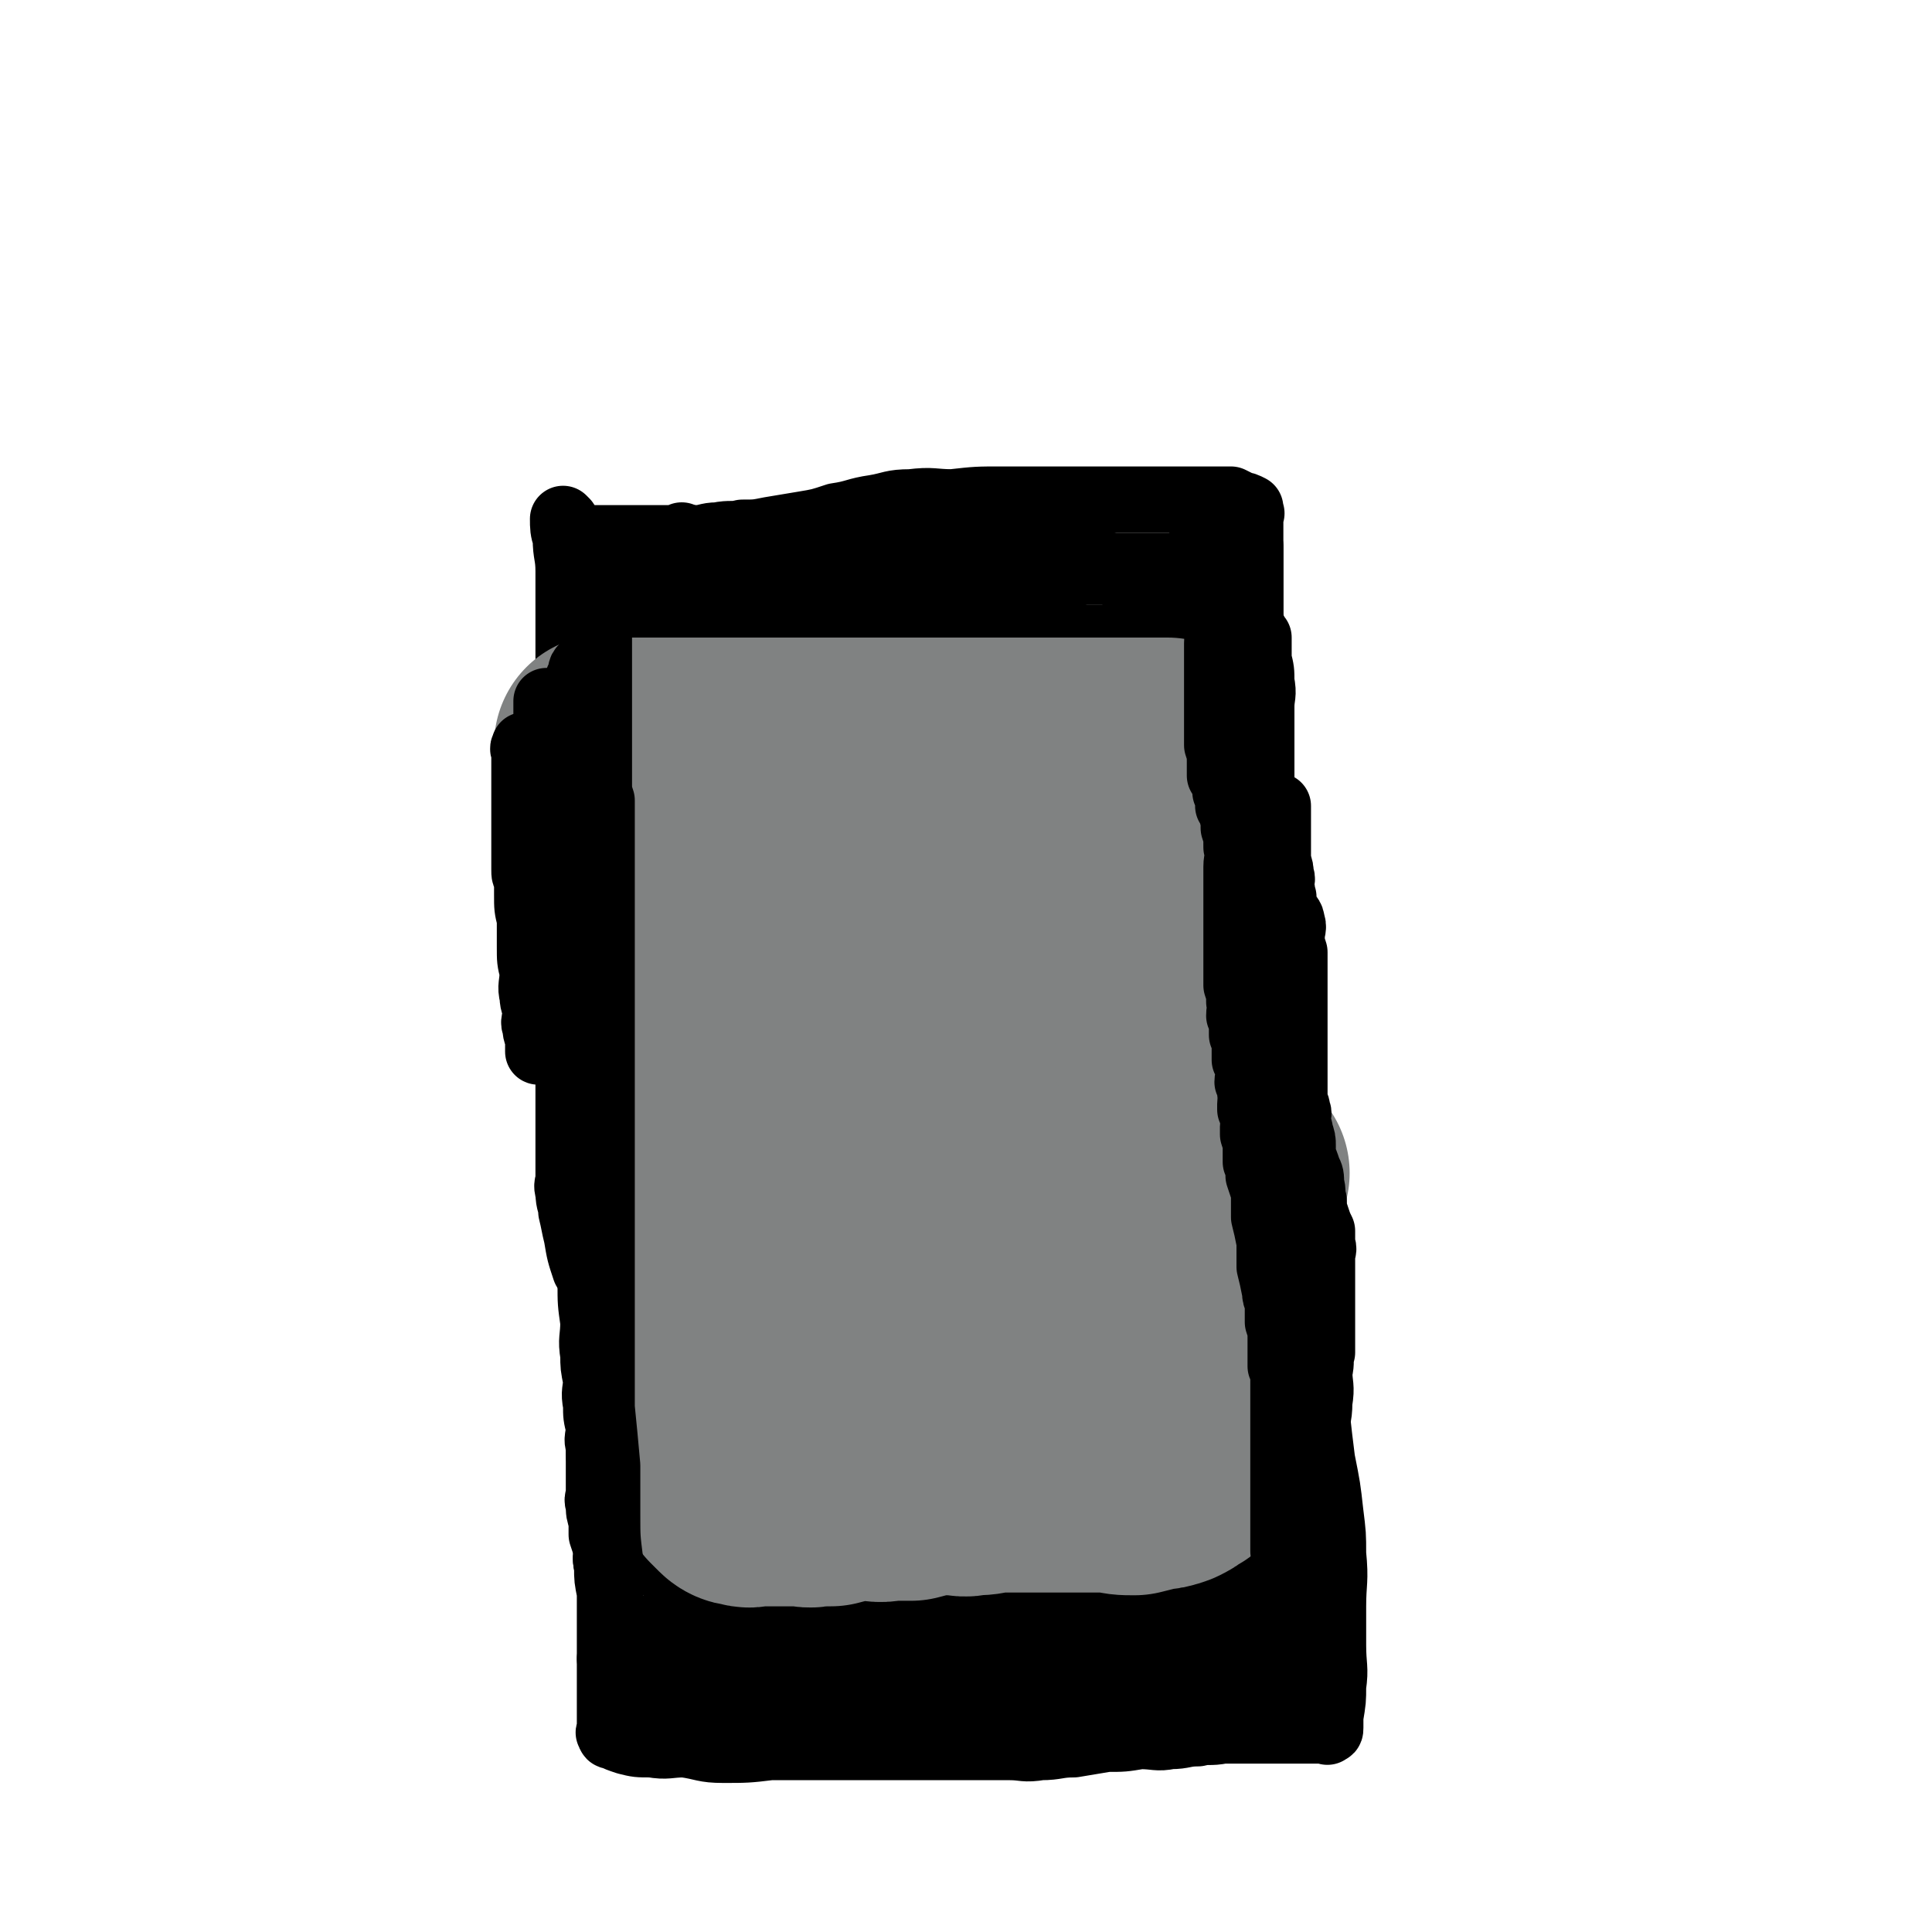
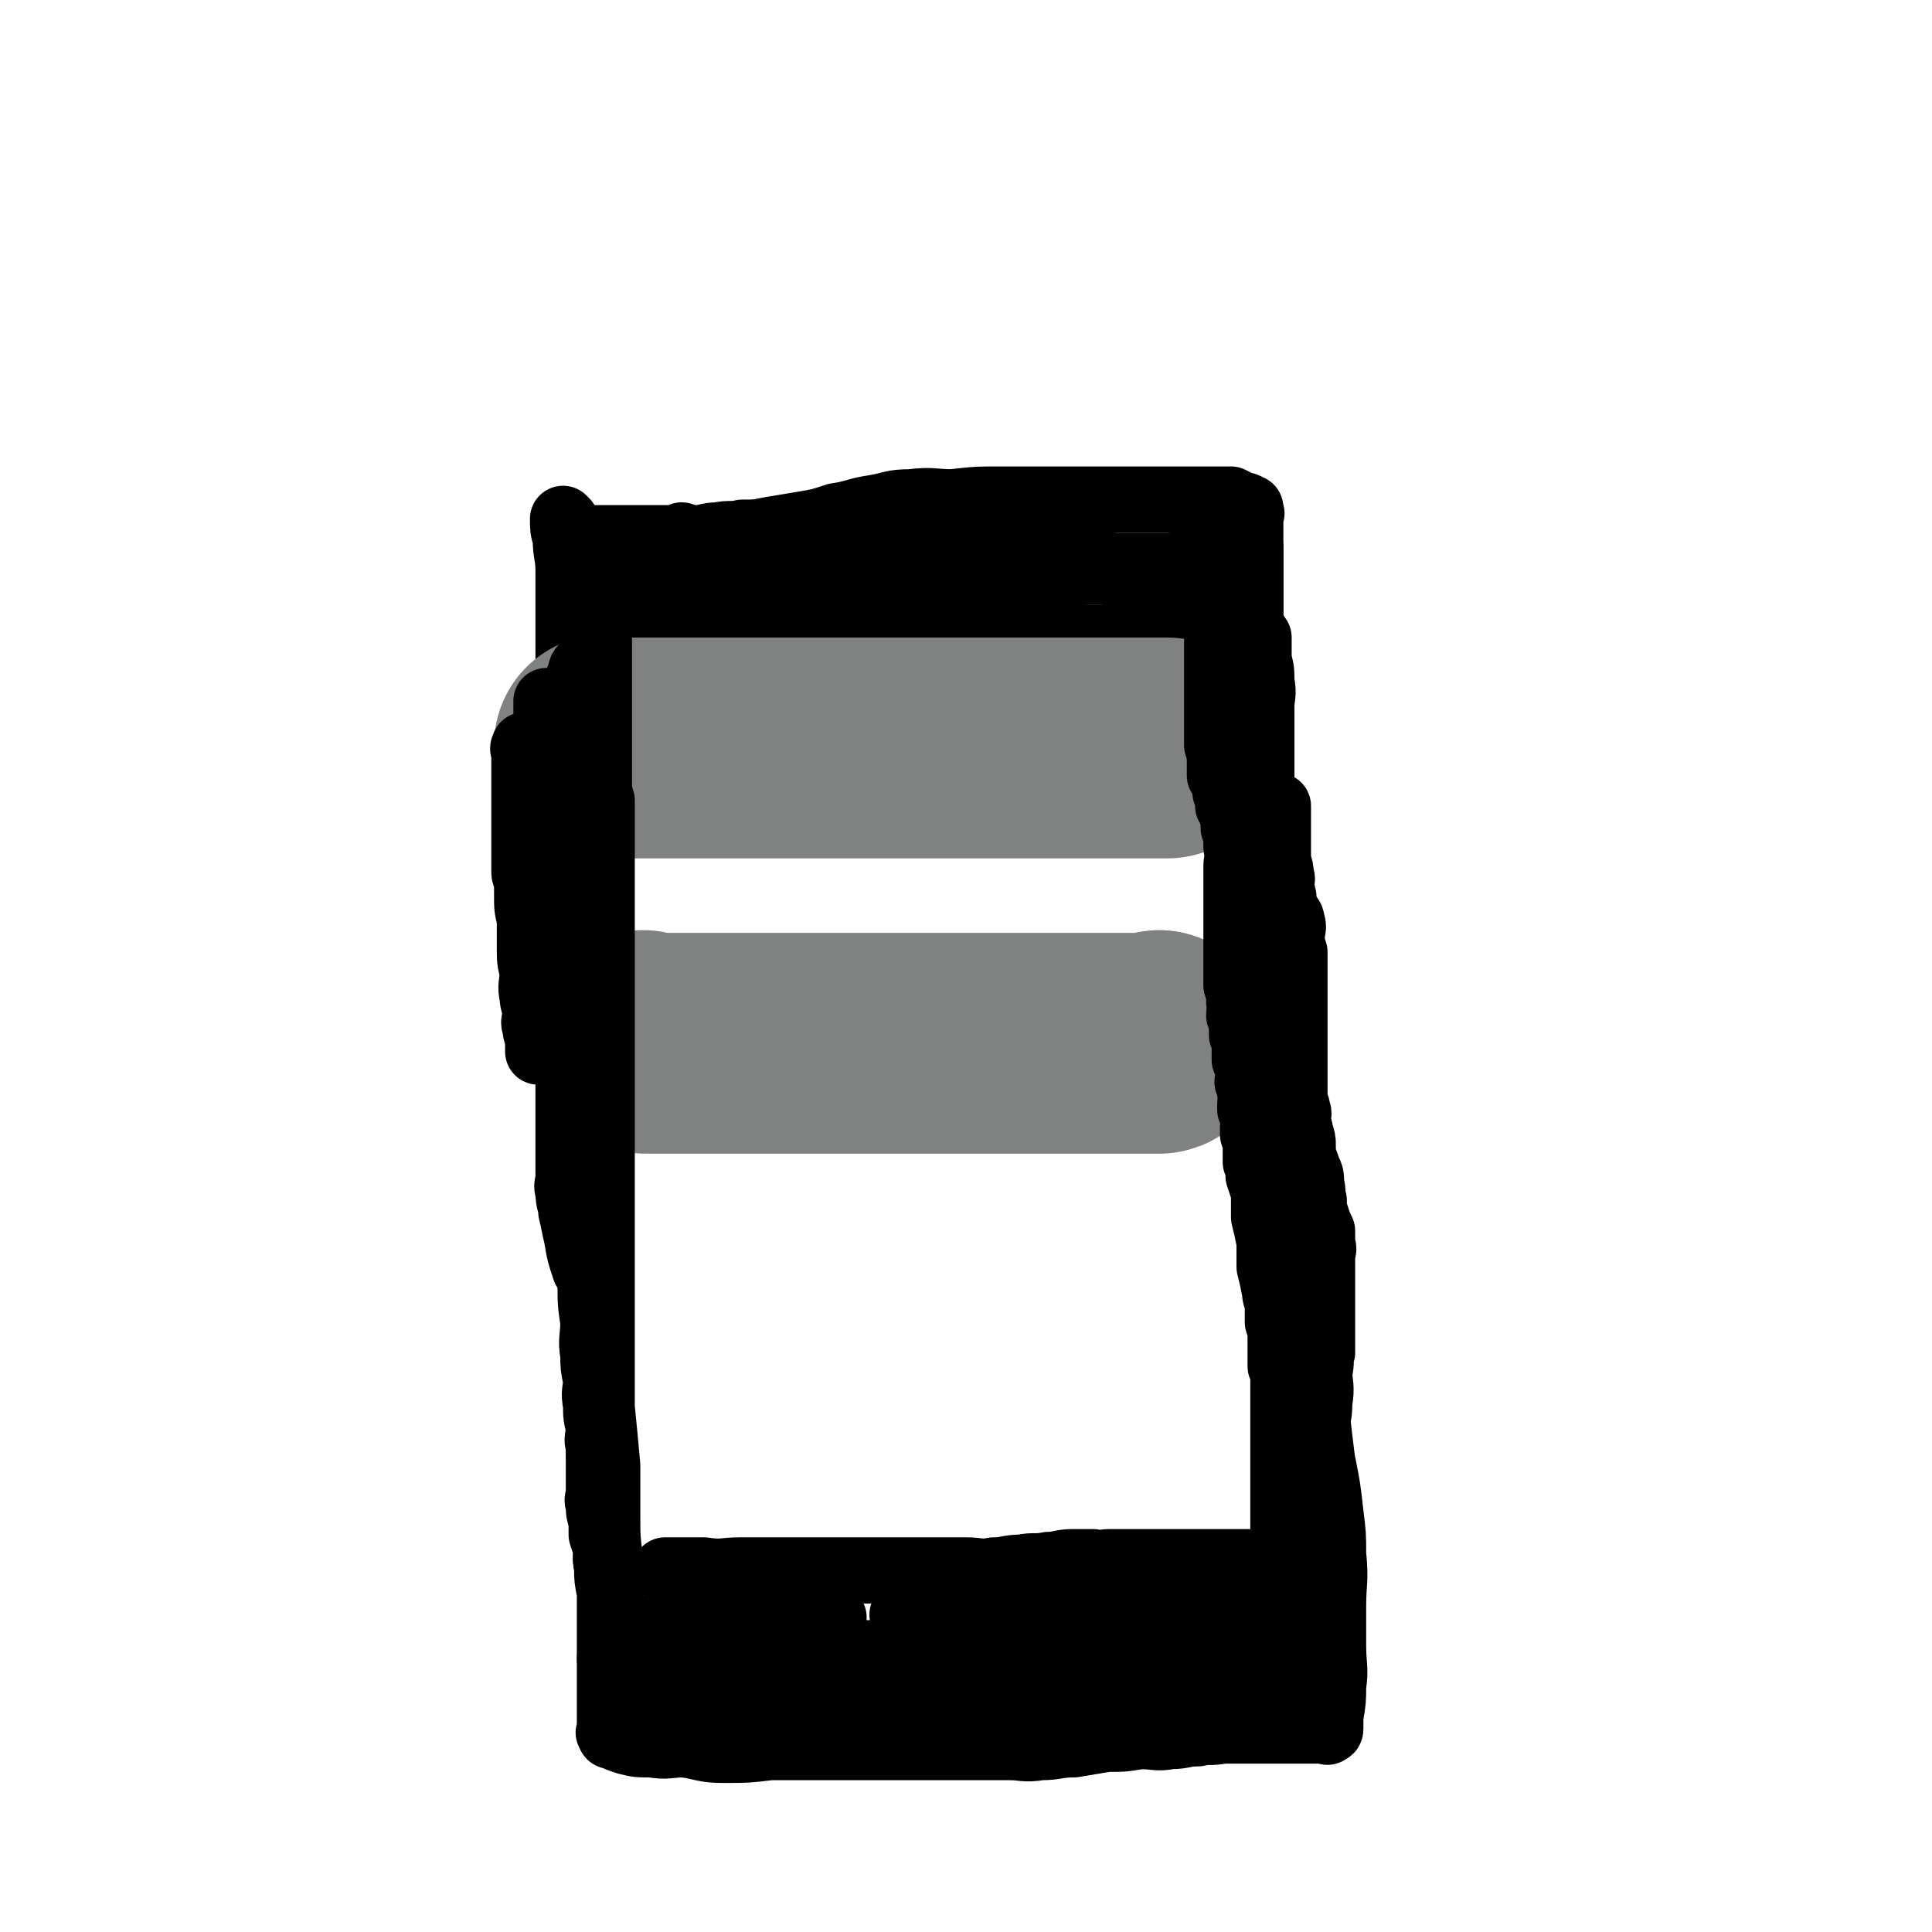
<svg xmlns="http://www.w3.org/2000/svg" viewBox="0 0 700 700" version="1.1">
  <g fill="none" stroke="#000000" stroke-width="24" stroke-linecap="round" stroke-linejoin="round">
    <path d="M205,189c0,0 -1,-1 -1,-1 0,3 0,4 1,7 0,6 1,6 1,12 0,6 0,6 0,11 0,8 0,8 0,15 0,8 0,8 0,16 0,8 -1,8 0,15 0,7 0,7 1,14 0,7 1,7 1,13 0,7 0,7 0,13 0,7 0,7 1,13 0,8 -1,8 0,15 0,8 0,8 1,15 0,6 1,6 1,12 0,5 -1,5 0,10 0,5 1,5 1,10 0,3 0,3 0,6 0,4 0,4 0,7 0,4 0,4 0,8 0,4 -1,4 0,7 0,4 0,4 1,8 0,6 0,6 0,11 0,5 -1,5 0,11 0,6 0,6 1,13 0,8 -1,8 0,15 0,7 0,7 1,14 0,6 -1,6 0,12 0,4 0,4 1,9 0,4 -1,4 0,9 0,4 0,4 1,8 0,4 -1,4 0,7 0,4 0,4 1,8 0,4 -1,4 0,8 0,5 0,5 1,10 0,5 0,5 1,9 0,4 -1,4 0,9 0,4 0,4 1,9 0,4 0,4 0,7 0,3 0,3 0,6 0,2 0,2 0,5 0,3 0,3 0,5 0,2 0,2 0,4 0,2 0,2 0,4 0,2 0,2 0,4 0,3 0,3 0,5 0,2 0,2 0,4 0,1 0,1 0,3 0,1 0,1 0,2 0,0 0,0 0,1 0,0 -1,1 0,1 0,1 0,1 1,1 2,1 2,1 5,2 4,1 4,1 9,1 6,1 6,0 12,0 7,1 7,2 14,2 8,0 9,0 17,-1 9,0 9,0 19,0 7,0 7,0 15,0 8,0 8,0 16,0 6,0 6,0 13,0 6,0 6,0 12,0 6,0 6,0 12,0 5,0 5,1 11,0 6,0 6,-1 12,-1 6,-1 6,-1 12,-2 6,0 6,0 12,-1 6,0 6,1 11,0 5,0 5,-1 10,-1 4,-1 4,0 9,-1 3,0 3,0 7,0 3,0 3,0 7,0 2,0 2,0 4,0 2,0 2,0 5,0 2,0 2,0 4,0 2,0 2,0 4,0 1,0 1,0 3,0 0,0 0,0 1,0 1,0 1,0 2,0 0,0 0,0 0,0 1,0 1,1 1,0 1,0 1,0 1,-1 0,-2 0,-2 0,-4 1,-6 1,-6 1,-11 1,-7 0,-7 0,-15 0,-7 0,-7 0,-14 0,-9 1,-9 0,-19 0,-7 0,-7 -1,-15 -1,-9 -1,-9 -3,-19 -1,-8 -1,-8 -2,-17 -2,-10 -2,-10 -3,-20 -2,-11 -2,-11 -3,-21 -2,-10 -2,-10 -3,-21 -1,-9 -1,-9 -2,-18 -1,-9 0,-9 -1,-17 0,-8 -1,-8 -1,-17 -1,-9 0,-9 -1,-17 0,-9 0,-9 -1,-17 0,-8 0,-8 -1,-15 0,-7 0,-7 -1,-13 0,-5 -1,-5 -1,-10 -1,-5 0,-5 -1,-10 0,-5 0,-5 -1,-9 -1,-5 -1,-5 -2,-9 0,-5 1,-5 0,-9 0,-5 0,-5 -1,-10 0,-6 0,-6 -1,-12 0,-6 0,-6 0,-12 0,-6 0,-6 0,-11 0,-5 0,-5 0,-10 0,-4 0,-4 0,-8 0,-4 0,-4 0,-8 0,-4 0,-4 0,-7 0,-2 0,-2 0,-4 0,-2 0,-2 0,-4 0,-2 0,-2 0,-4 0,-2 0,-2 0,-3 0,-2 0,-2 0,-3 0,-1 0,-1 0,-3 0,-1 0,-1 0,-3 0,0 0,0 0,-1 0,0 0,0 0,0 0,0 0,0 0,0 1,0 0,0 0,-1 0,0 0,-1 0,-1 0,0 0,1 0,1 0,0 0,-1 0,-1 -2,-1 -2,-1 -3,-1 -2,-1 -2,-1 -4,-2 -4,0 -4,0 -9,0 -5,0 -5,0 -10,0 -6,0 -6,0 -13,0 -8,0 -8,0 -16,0 -9,0 -9,0 -18,0 -9,0 -9,0 -17,0 -9,0 -9,0 -18,1 -7,0 -7,-1 -15,0 -7,0 -7,1 -13,2 -7,1 -7,2 -14,3 -6,2 -6,2 -12,3 -6,1 -6,1 -12,2 -5,1 -5,1 -10,1 -4,1 -4,0 -9,1 -4,0 -4,1 -8,1 -3,0 -3,0 -6,0 -2,1 -2,1 -5,2 -2,0 -2,-1 -4,0 -1,0 0,0 -1,1 -1,0 -1,0 -2,0 0,0 0,0 -1,0 -1,0 -1,0 -2,0 0,0 1,0 1,0 " />
    <path d="M207,195c0,0 -1,-1 -1,-1 1,0 2,1 3,1 2,0 2,0 4,0 2,0 2,0 4,0 3,0 3,0 5,0 2,0 2,0 4,0 2,0 2,0 4,0 2,0 2,0 4,0 2,0 2,0 3,0 2,0 2,0 3,0 2,0 2,0 3,0 1,0 1,0 2,0 1,0 1,0 2,0 0,0 0,0 1,0 0,0 0,0 0,0 0,0 -1,-1 -1,-1 0,0 0,1 1,1 0,0 0,0 0,0 0,0 -1,-1 -1,-1 0,0 1,1 2,1 0,0 0,0 0,0 " />
    <path d="M217,238c0,0 -1,-1 -1,-1 0,0 1,1 2,1 4,0 4,0 8,0 3,0 3,0 6,0 5,0 5,0 10,0 5,0 5,0 11,0 5,0 5,0 11,0 5,-1 5,-1 10,-1 5,-1 5,0 9,-1 4,0 4,-1 8,-1 4,-1 4,0 7,0 4,0 4,-1 7,-1 4,-1 4,-1 8,-2 3,0 3,1 7,1 4,0 4,0 7,0 3,0 3,0 6,0 3,0 3,0 5,0 2,0 2,0 4,0 3,0 3,0 5,0 3,0 3,0 5,0 3,0 3,0 6,0 3,0 3,0 6,0 3,0 3,0 7,0 3,-1 3,-1 6,-1 3,-1 3,-1 6,-1 3,0 3,0 6,0 2,0 2,0 4,0 2,0 2,0 4,0 2,0 2,0 3,0 2,0 2,0 3,0 2,-1 2,-1 3,-2 2,0 3,1 5,1 2,0 2,0 4,0 2,0 2,0 4,0 1,0 1,0 3,0 1,0 1,0 3,0 1,0 1,0 3,0 1,0 1,0 2,0 1,0 1,0 2,0 1,0 1,0 2,0 1,0 1,0 1,0 1,0 1,0 2,0 1,0 1,0 2,0 2,0 2,0 3,0 1,0 1,0 1,0 1,0 1,0 2,0 0,0 0,0 1,0 1,0 1,0 2,0 0,0 0,0 0,0 1,0 1,0 2,0 0,0 0,0 0,0 1,0 1,0 2,0 0,0 0,0 0,0 0,0 0,0 0,0 " />
    <path d="M242,570c0,0 -1,-1 -1,-1 6,0 7,0 14,0 7,1 7,0 13,0 6,0 6,0 13,0 7,0 7,0 15,0 7,0 7,0 14,0 8,0 8,0 15,0 7,0 7,0 14,0 6,0 6,0 11,0 5,0 5,1 10,0 5,0 5,-1 10,-1 5,-1 5,0 10,-1 4,0 4,-1 9,-1 3,0 3,0 7,0 3,1 3,0 6,0 2,0 2,0 4,0 2,0 2,0 4,0 3,0 3,0 5,0 2,0 2,0 4,0 2,0 2,0 5,0 2,0 2,0 4,0 2,0 2,0 4,0 3,0 3,0 5,0 2,0 2,0 4,0 2,0 2,0 3,0 1,0 1,0 2,0 1,0 1,0 1,0 1,0 1,0 2,0 1,0 1,0 1,0 1,0 1,0 2,0 0,0 0,0 0,0 1,0 1,0 1,0 1,0 0,0 0,0 1,0 1,0 1,0 0,0 0,0 0,0 1,0 1,0 1,0 0,0 0,0 0,0 1,0 1,0 1,0 1,0 1,0 2,0 0,1 0,1 1,1 1,1 1,1 1,2 2,1 1,2 3,3 1,3 2,3 3,5 1,2 1,2 1,4 0,3 0,3 0,5 1,2 2,2 2,5 1,2 0,2 0,4 1,1 1,1 1,2 1,1 1,1 1,2 1,0 0,0 0,1 0,1 0,1 0,1 0,1 0,1 0,2 0,0 0,0 0,0 0,2 0,2 0,3 0,0 0,0 0,0 0,1 0,1 0,1 0,0 0,0 0,0 0,1 0,1 0,1 0,2 0,2 0,3 -2,1 -2,2 -4,3 -3,1 -3,1 -6,1 -5,1 -5,0 -10,0 -7,1 -7,0 -14,0 -10,0 -10,0 -20,0 -11,0 -11,1 -22,0 -12,0 -12,-1 -25,-1 -13,-1 -13,0 -25,-1 -11,0 -11,-1 -22,-1 -8,0 -8,0 -16,0 -5,1 -5,0 -10,0 -1,0 0,0 0,0 0,0 0,0 0,0 0,0 0,0 1,0 6,0 6,0 12,0 10,0 10,1 20,0 12,0 12,0 24,-1 12,-1 12,-2 24,-3 11,-1 11,-1 22,-2 10,0 10,0 20,-1 7,0 7,0 13,-1 5,-1 5,-1 10,-1 4,-1 4,-1 8,-2 1,0 1,0 2,0 0,0 1,0 1,0 0,0 -1,0 -2,0 -7,0 -7,0 -15,0 -11,0 -11,0 -22,0 -13,0 -13,0 -25,0 -13,0 -13,1 -25,0 -11,0 -11,0 -21,-1 -8,0 -8,0 -16,-1 -6,0 -6,0 -11,0 -1,0 -1,0 -2,0 -1,0 -2,0 -1,0 0,0 1,0 2,0 6,0 6,0 13,0 10,0 10,0 20,0 13,0 13,0 26,0 12,0 12,0 23,0 10,1 10,1 19,1 8,0 8,0 15,0 4,1 4,1 9,2 2,0 2,0 5,0 2,1 2,0 4,0 1,0 1,0 1,0 0,0 0,0 0,0 0,0 0,0 0,0 -3,0 -3,0 -7,0 -6,0 -6,0 -11,0 -8,0 -8,0 -16,0 -7,0 -7,0 -15,0 -6,0 -6,0 -12,0 -5,0 -5,1 -10,0 -2,0 -2,-1 -5,-1 -1,0 -1,0 -1,0 0,0 0,0 -1,0 0,0 0,0 0,0 2,-1 2,-2 4,-3 3,-2 3,-2 7,-3 5,-1 5,0 11,-1 5,0 5,0 11,-1 5,0 5,0 10,-1 5,0 5,0 9,0 3,0 3,0 5,0 1,0 1,0 3,0 0,0 0,0 0,0 0,0 0,0 0,0 0,0 0,1 -1,0 -4,0 -4,0 -8,-1 -5,0 -5,0 -11,-1 -10,-1 -10,-2 -19,-3 -11,-1 -11,-2 -21,-2 -9,0 -9,0 -19,0 -7,1 -7,0 -15,0 -4,0 -4,0 -8,0 -2,0 -2,0 -4,0 0,0 0,0 1,0 3,0 3,0 6,-1 7,0 7,-1 14,-1 9,-1 9,0 19,-1 10,0 10,0 21,0 9,0 9,0 18,0 8,0 8,0 16,0 6,1 6,1 13,2 5,1 5,1 9,1 3,1 3,1 6,2 1,0 1,0 2,0 1,1 1,1 2,2 0,0 0,0 -1,-1 0,0 0,0 0,0 -1,0 -1,0 -2,0 -5,0 -5,0 -9,0 -7,0 -7,0 -13,0 -9,0 -9,0 -19,0 -8,0 -8,0 -16,0 -8,1 -7,2 -15,2 -5,1 -5,0 -10,0 -3,1 -3,1 -5,2 -1,0 -2,0 -3,0 0,0 0,0 0,0 2,0 2,0 4,0 6,0 6,0 12,0 8,1 8,1 15,2 9,0 9,0 18,1 7,1 7,1 15,2 5,1 5,2 11,3 3,1 3,0 7,1 1,1 2,1 3,2 0,0 0,1 -1,1 -1,0 -1,0 -3,-1 -6,0 -6,0 -11,0 -8,0 -8,0 -17,0 -12,0 -12,0 -24,0 -13,0 -13,0 -27,0 -13,0 -13,0 -26,0 -12,0 -12,0 -24,0 -10,0 -10,0 -20,0 -8,0 -8,0 -16,0 -5,0 -5,0 -10,0 -3,0 -3,0 -6,0 0,0 -1,0 -1,0 0,0 0,0 1,0 3,0 3,0 7,0 8,0 8,0 16,0 10,0 10,0 21,0 11,1 11,1 22,2 10,1 10,1 20,2 9,2 9,2 18,3 6,1 6,1 12,1 4,1 4,1 8,2 0,0 0,0 1,0 0,0 1,0 0,0 0,0 0,0 -1,0 -5,0 -5,0 -10,0 -9,-1 -9,-1 -18,-3 -11,-2 -11,-2 -22,-4 -11,-3 -11,-2 -22,-5 -9,-2 -9,-2 -18,-4 -6,-1 -6,-1 -12,-1 -6,-1 -6,-2 -13,-2 -3,0 -3,0 -7,0 -4,1 -4,0 -7,0 -2,0 -2,0 -3,0 0,0 0,0 0,0 2,0 2,0 5,0 6,1 6,1 12,2 8,1 8,1 17,2 8,1 8,0 17,2 7,1 7,1 14,3 5,1 5,0 9,1 3,1 3,1 5,2 0,0 0,0 1,0 0,0 0,0 0,0 -3,2 -3,3 -6,4 -4,2 -4,2 -9,3 -6,2 -6,2 -13,3 -6,1 -6,2 -13,3 -6,1 -6,1 -12,2 -4,0 -4,1 -8,1 -2,0 -2,0 -5,0 0,0 -1,0 -1,0 0,0 0,0 1,0 0,0 0,0 0,0 0,0 0,0 1,0 3,0 3,0 6,0 6,0 6,0 12,0 7,0 7,0 13,0 5,0 5,0 9,0 3,0 3,0 5,0 0,0 0,0 0,0 -3,0 -3,0 -6,0 -8,0 -8,0 -15,0 -9,0 -9,0 -17,0 -8,1 -8,1 -16,1 -6,0 -6,0 -13,0 -2,0 -2,0 -5,0 -1,0 -2,0 -1,0 0,0 2,0 3,0 5,0 5,1 9,0 6,0 6,1 13,0 5,-1 5,-1 11,-3 5,-1 5,-1 9,-3 3,-1 3,-1 5,-3 1,-1 1,-1 2,-3 0,0 0,0 1,-1 0,0 0,0 0,0 0,1 0,0 -1,0 -3,-1 -3,0 -6,0 -5,-1 -5,-2 -10,-2 -6,0 -6,0 -11,0 -5,1 -5,0 -11,0 -2,0 -2,0 -4,0 -1,0 -2,1 -1,0 2,0 2,-1 5,-2 6,-2 6,-1 11,-3 5,-2 5,-2 10,-4 5,-2 5,-3 10,-4 3,-1 3,0 7,-1 1,0 2,-1 2,-1 1,0 0,0 0,0 0,0 0,0 0,0 -2,0 -2,0 -3,0 -2,-1 -2,-1 -5,-2 -4,-1 -4,-2 -8,-3 -5,-1 -5,-1 -9,-2 -3,0 -3,0 -5,0 -2,0 -2,0 -4,0 0,0 -1,0 -1,0 0,0 0,0 1,0 0,0 0,0 0,0 -3,0 -3,0 -5,0 -2,0 -2,0 -4,0 -3,0 -3,0 -5,0 -2,0 -2,0 -3,0 0,0 -1,0 -1,0 1,0 2,0 4,0 4,0 4,0 8,0 5,0 5,0 11,0 6,0 6,0 11,0 5,0 5,0 10,0 3,0 3,0 6,0 1,0 1,0 3,0 0,0 0,0 1,0 1,0 1,0 1,0 1,0 1,0 2,0 1,0 1,0 1,0 1,0 1,0 2,0 0,0 0,0 0,0 -3,0 -3,0 -5,0 -4,1 -4,1 -8,2 -7,1 -7,1 -13,3 -5,2 -5,2 -11,4 -3,1 -3,1 -6,3 -2,1 -1,1 -3,2 -1,1 -1,1 -2,2 0,0 0,0 1,0 0,0 0,0 0,0 0,1 -1,0 -1,0 0,0 1,1 1,1 0,1 -1,1 0,2 1,2 2,2 4,3 2,3 2,3 5,5 4,2 4,2 8,3 4,1 4,0 9,0 4,1 4,1 8,0 4,0 4,0 8,-1 " />
    <path d="M225,215c0,0 -1,-1 -1,-1 4,0 5,1 11,1 6,0 6,0 13,0 7,0 7,0 13,0 8,0 8,0 16,0 7,0 7,0 14,0 7,0 7,0 13,0 4,0 4,0 8,0 2,0 2,0 5,0 1,0 1,0 2,0 0,0 0,0 1,0 0,0 0,0 0,0 -2,0 -2,0 -3,0 -6,0 -6,0 -11,0 -6,0 -6,-1 -13,0 -7,0 -7,1 -14,2 -7,0 -7,0 -13,1 -2,0 -2,0 -4,1 -1,0 -1,-1 -1,0 -1,0 -1,1 0,1 0,0 0,0 1,0 5,0 5,0 11,0 9,0 9,0 17,0 10,0 10,0 21,0 10,-1 10,-1 21,-1 10,-1 10,-1 20,-2 8,-2 8,-2 16,-4 6,-1 6,-1 12,-2 4,-2 4,-2 9,-3 3,-1 3,-1 7,-2 4,0 4,0 8,0 3,0 3,0 7,0 3,0 3,0 6,0 3,0 3,0 6,0 2,0 2,0 4,0 1,0 1,0 3,0 1,0 1,0 3,0 0,0 0,0 1,0 1,0 1,0 2,0 0,0 0,0 -1,0 0,0 0,0 0,0 -1,-1 -1,-1 -3,-1 -3,-1 -3,0 -6,0 -5,0 -5,0 -10,0 -5,0 -5,0 -10,0 -5,0 -5,0 -10,0 -5,0 -5,0 -10,0 -3,0 -3,0 -7,0 -3,0 -3,0 -6,0 -3,0 -3,0 -6,0 -3,0 -3,0 -6,0 -2,0 -2,0 -4,0 -2,0 -2,-1 -4,0 -1,0 -1,0 -3,1 -1,0 -1,-1 -2,0 0,0 0,0 -1,1 -1,0 -2,0 -2,0 1,0 2,0 3,0 3,0 3,0 7,0 7,0 7,0 15,0 7,0 7,0 15,0 7,0 7,0 14,0 5,0 5,0 11,0 4,0 4,0 8,0 3,0 3,0 5,0 2,0 2,0 3,0 1,0 1,0 2,0 1,0 1,0 1,0 1,0 1,0 2,0 0,0 0,0 1,0 1,0 1,0 3,0 0,0 0,0 0,0 0,0 1,0 1,0 0,0 -1,0 -1,0 -2,0 -2,0 -4,0 -6,-1 -6,-1 -11,-1 -8,-1 -8,-1 -16,-1 -9,-1 -9,0 -18,0 -9,0 -9,0 -17,0 -6,0 -6,0 -12,0 -4,0 -4,0 -8,0 -2,0 -2,0 -4,0 -2,0 -2,0 -4,0 -1,0 -1,0 -2,0 -1,0 -1,-1 -3,0 -1,0 -1,1 -2,1 -1,1 -1,0 -2,1 0,0 0,0 0,0 " />
    <path d="M320,204c0,0 -1,-1 -1,-1 3,0 4,1 8,1 5,0 5,0 9,0 4,0 4,0 8,0 5,0 5,0 10,0 5,0 5,0 10,0 3,0 3,0 7,0 1,0 1,0 2,0 1,0 1,0 2,0 0,0 0,0 -1,0 -2,0 -2,0 -4,0 -5,0 -5,0 -11,0 -6,0 -6,0 -13,0 -6,0 -6,0 -13,0 -5,0 -5,0 -10,0 -2,0 -2,0 -4,0 -1,0 -1,0 -3,0 0,0 0,0 -1,0 -1,0 -1,0 -1,0 -2,0 -2,0 -3,0 -1,0 -1,0 -1,0 -1,0 -1,0 -2,0 0,0 0,0 1,0 3,0 3,0 6,0 5,0 5,0 10,0 5,0 5,0 10,0 5,0 5,0 10,0 3,0 3,0 6,0 2,0 2,0 4,0 1,0 1,0 2,0 2,0 2,0 3,0 2,0 2,0 3,0 2,0 2,0 4,0 2,0 2,0 5,0 1,0 1,0 2,0 1,0 1,0 3,0 1,0 1,0 2,0 3,0 3,0 5,0 2,0 2,0 3,0 1,0 1,0 2,0 1,0 1,0 2,0 0,0 0,0 0,0 0,0 0,0 0,0 -1,0 -1,0 -2,0 -3,0 -3,0 -7,0 -7,0 -7,0 -14,0 -8,0 -8,0 -17,0 -8,0 -8,0 -17,0 -8,0 -8,0 -16,0 -5,0 -5,0 -11,0 -4,0 -4,0 -7,0 -3,0 -3,0 -5,0 -1,0 -1,0 -2,0 0,0 0,0 0,0 0,0 0,0 0,0 " />
    <path d="M222,602c0,0 -1,-1 -1,-1 3,0 4,1 8,2 4,0 4,0 8,-1 5,0 5,0 10,0 6,1 6,1 13,1 6,1 6,1 12,2 4,0 4,0 9,-1 4,0 4,0 8,0 4,1 4,1 8,1 4,0 4,0 7,0 4,1 4,2 8,2 4,1 4,0 7,0 4,1 4,0 7,0 2,0 2,0 5,0 1,0 1,0 3,0 0,0 0,0 1,0 0,0 1,0 1,0 -1,1 -1,2 -2,2 -3,0 -3,-1 -6,-1 -4,0 -4,0 -8,0 -5,0 -5,0 -10,0 -5,0 -5,0 -10,0 -3,0 -3,0 -6,0 -2,0 -2,0 -4,0 0,0 -1,0 -1,0 2,0 3,1 6,0 7,0 7,-1 13,-1 8,-1 8,0 15,-1 7,0 7,0 15,-1 6,-1 7,0 13,-2 7,-2 6,-3 13,-7 5,-3 5,-3 9,-6 " />
-     <path d="M310,580c0,0 -1,-1 -1,-1 " />
  </g>
  <g fill="none" stroke="#808282" stroke-width="80" stroke-linecap="round" stroke-linejoin="round">
    <path d="M220,271c0,0 -1,-1 -1,-1 2,0 3,1 6,1 2,0 2,0 4,0 2,0 2,0 4,0 3,0 3,0 5,0 2,0 2,0 4,0 2,0 2,0 5,0 2,0 2,0 5,0 3,0 3,0 6,0 1,0 1,0 3,0 3,0 3,0 5,0 1,0 1,0 3,0 2,0 2,0 3,0 1,0 1,0 3,0 1,0 1,0 2,0 1,0 1,0 1,0 1,0 1,0 2,0 0,0 0,0 1,0 2,0 2,0 3,0 1,0 1,0 3,0 1,0 1,0 3,0 1,0 1,0 1,0 1,0 1,0 1,0 2,0 2,0 3,0 3,0 3,0 5,0 2,0 2,0 4,0 3,0 3,0 6,0 2,0 2,0 4,0 2,0 2,0 5,0 2,0 2,0 4,0 2,0 2,0 5,0 1,0 1,0 3,0 1,0 1,0 3,0 1,0 1,0 3,0 1,0 1,0 2,0 2,0 2,0 3,0 2,0 2,0 3,0 1,0 1,0 3,0 1,0 1,0 3,0 1,0 1,0 3,0 1,0 1,0 3,0 0,0 0,0 1,0 1,0 1,0 2,0 1,0 1,0 3,0 1,0 1,0 3,0 1,0 1,0 2,0 2,0 2,0 3,0 2,0 2,0 3,0 2,0 2,0 3,0 1,0 1,0 3,0 1,0 1,0 1,0 1,0 1,0 2,0 1,0 1,0 2,0 1,0 1,0 3,0 1,0 1,0 3,0 1,0 1,0 2,0 0,0 0,0 1,0 1,0 1,0 2,0 0,0 0,0 1,0 1,0 1,0 1,0 1,0 1,0 2,0 1,0 1,0 1,0 0,0 0,0 0,0 1,0 1,0 2,0 0,0 0,0 0,0 1,0 1,0 2,0 1,0 1,0 2,0 0,0 0,0 1,0 1,0 1,0 2,0 0,0 0,0 0,0 1,0 1,0 2,0 0,0 0,0 1,0 0,0 0,0 0,0 1,0 1,0 2,0 0,0 0,0 0,0 1,0 1,0 2,0 0,0 0,0 1,0 0,0 0,0 0,0 1,0 1,0 1,0 0,0 0,0 0,0 1,0 1,0 1,0 0,0 0,0 0,0 1,0 1,0 2,0 0,0 0,0 1,0 " />
-     <path d="M234,322c0,0 -1,-1 -1,-1 1,0 2,1 3,1 2,0 2,0 3,0 2,0 2,0 3,0 2,0 2,0 3,0 2,0 2,0 3,0 2,0 2,0 3,0 1,0 1,0 3,0 1,0 1,0 3,0 1,0 1,0 3,0 1,0 1,0 3,0 1,0 1,0 2,0 0,0 0,0 0,0 0,0 0,0 1,0 0,0 0,0 1,0 1,0 1,0 2,0 0,0 0,0 1,0 1,0 1,0 1,0 2,0 2,0 3,0 2,0 2,0 3,0 2,0 2,0 3,0 2,0 2,0 3,0 2,0 2,0 5,0 1,0 1,0 3,0 2,0 2,0 5,0 1,0 1,0 2,0 2,0 2,0 3,0 2,0 2,0 3,0 1,0 1,0 2,0 1,0 1,0 1,0 1,0 1,0 2,0 1,0 1,0 3,0 1,0 1,0 3,0 2,0 2,0 4,0 3,-1 3,-1 6,-1 3,0 3,0 6,0 3,0 3,0 5,0 3,0 3,0 6,0 2,0 2,0 4,0 3,0 3,0 5,0 2,0 2,0 4,0 2,0 2,0 4,0 1,0 1,0 3,0 1,0 1,0 2,0 2,0 2,0 3,0 1,0 1,0 3,0 1,0 1,0 3,0 1,0 1,0 3,0 1,0 1,0 3,0 1,0 1,0 3,0 1,0 1,0 2,0 1,0 1,0 1,0 1,0 1,0 2,0 1,0 1,0 1,0 1,0 1,0 2,0 1,0 1,0 1,0 1,0 1,0 2,0 0,0 0,0 1,0 1,0 1,0 2,0 0,0 0,0 1,0 0,0 0,0 0,0 1,0 1,0 2,0 1,0 1,0 1,0 1,0 1,0 2,0 0,0 0,0 0,0 1,0 1,0 2,0 0,0 0,0 1,0 0,0 0,0 0,0 1,0 1,0 1,0 0,0 0,0 0,0 1,0 1,0 2,0 0,0 0,0 0,0 1,0 1,0 2,0 0,0 0,0 0,0 1,0 1,0 2,0 1,0 1,0 1,0 0,0 0,0 0,0 1,0 1,0 2,0 0,0 0,0 0,0 1,0 1,0 2,0 1,0 1,0 2,0 " />
    <path d="M234,378c0,0 -1,-1 -1,-1 1,0 1,1 3,1 3,0 3,0 6,0 5,0 5,0 10,0 5,0 5,0 10,0 5,0 5,0 10,0 11,0 11,0 22,0 16,0 16,0 32,0 2,0 2,0 5,0 6,0 6,0 12,0 2,0 2,0 4,0 2,0 2,0 5,0 4,0 4,0 9,0 4,0 4,0 8,0 3,0 3,0 5,0 1,0 1,0 2,0 1,0 1,0 2,0 0,0 0,0 1,0 1,0 1,0 2,0 0,0 0,0 1,0 1,0 1,0 2,0 0,0 0,0 1,0 1,0 1,0 1,0 1,0 1,0 2,0 0,0 0,0 1,0 1,0 1,0 2,0 2,0 2,0 3,0 0,0 0,0 1,0 1,0 1,0 1,0 1,0 1,0 2,0 1,0 1,0 1,0 2,0 2,0 3,0 2,0 2,0 3,0 2,0 2,0 3,0 2,0 2,0 3,0 2,0 2,0 3,0 2,0 2,0 3,0 1,0 1,0 2,0 1,0 1,0 1,0 0,0 0,0 0,0 0,0 0,0 0,0 1,0 0,-1 0,-1 " />
-     <path d="M241,442c0,0 -1,-1 -1,-1 1,0 1,1 3,1 4,-1 4,-1 8,-1 4,-1 4,0 9,0 5,-1 5,-1 11,-2 6,-1 6,-1 12,-2 7,0 7,0 13,-1 5,0 5,0 10,0 5,0 5,0 10,0 4,0 4,0 8,0 3,0 3,0 7,0 2,0 2,0 5,0 3,0 3,0 6,0 3,0 3,0 6,0 2,0 2,0 5,0 3,0 3,0 6,0 2,0 2,0 3,0 2,0 2,0 3,0 2,0 2,0 3,0 1,0 1,0 3,0 2,0 2,0 5,0 2,0 2,0 5,0 3,0 3,0 5,0 2,0 2,0 5,0 2,0 2,0 4,0 1,0 1,0 3,0 2,0 2,0 3,0 2,0 2,0 3,0 1,0 1,0 3,0 1,0 1,0 3,0 1,0 1,0 2,0 0,0 0,0 1,0 1,0 1,0 2,0 0,0 0,0 1,0 1,0 1,0 1,0 1,0 1,0 2,0 2,0 2,0 3,0 1,0 1,0 2,0 0,0 0,0 1,0 1,0 1,0 2,0 0,0 0,0 0,0 1,0 1,0 2,0 0,0 0,0 1,0 0,0 0,0 0,0 1,0 1,0 2,0 1,0 1,0 1,0 2,-2 2,-2 5,-3 3,-3 3,-3 7,-5 2,-2 2,-2 4,-3 " />
-     <path d="M260,515c0,0 -1,-1 -1,-1 0,0 1,0 2,1 5,0 5,0 10,0 4,0 4,0 9,0 6,-1 6,-1 13,-1 7,-1 7,-1 14,-2 6,-1 6,-1 13,-3 6,-2 6,-2 11,-3 5,-1 5,-1 10,-2 3,-1 3,-1 7,-2 4,0 4,0 7,1 3,0 3,0 5,0 3,0 3,0 5,0 2,0 2,0 4,0 3,0 3,0 5,0 2,0 2,0 4,0 2,0 2,0 5,0 2,0 2,0 4,0 2,0 2,0 5,0 2,0 2,0 4,0 1,0 1,0 3,0 1,0 1,0 3,0 1,0 1,0 3,0 1,0 1,0 3,0 1,0 1,0 3,0 1,0 1,0 3,0 1,0 1,0 2,0 2,0 2,0 3,0 0,0 0,0 0,0 0,0 0,0 1,0 0,0 0,0 0,0 1,0 1,0 2,0 0,0 0,0 0,0 1,0 1,0 1,0 1,0 1,0 2,0 0,0 0,0 0,0 1,0 1,0 2,0 0,0 0,0 0,0 0,0 0,0 0,0 0,0 0,0 0,0 1,0 0,-1 0,-1 0,0 0,0 0,1 1,0 2,0 2,0 0,0 -1,0 -1,0 1,0 1,0 2,0 0,0 -1,-1 -1,0 1,0 1,0 2,1 0,1 -1,1 -1,2 0,2 0,2 0,4 0,2 0,2 0,4 0,3 0,3 0,6 0,2 0,2 0,4 0,1 0,1 0,2 0,2 0,2 0,3 0,1 1,1 0,1 0,1 0,1 -1,2 -1,0 -1,0 -2,1 -1,1 -1,1 -3,2 -3,1 -3,1 -5,1 -4,1 -4,1 -8,2 -4,0 -4,0 -8,-1 -4,0 -4,0 -8,0 -3,0 -3,0 -7,0 -3,0 -3,0 -7,0 -3,0 -3,0 -6,0 -2,0 -2,0 -5,0 -3,0 -3,0 -6,0 -2,0 -2,0 -5,0 -3,1 -3,1 -7,1 -3,1 -3,0 -7,0 -4,0 -4,0 -8,0 -3,1 -3,1 -7,2 -4,0 -4,0 -8,0 -4,1 -4,0 -8,0 -3,0 -3,0 -6,0 -3,1 -3,1 -7,2 -3,0 -3,0 -6,0 -2,1 -2,0 -5,0 -2,0 -2,0 -4,0 -1,0 -1,0 -3,0 -1,0 -1,0 -2,0 -2,0 -2,0 -3,0 -1,0 -1,0 -2,0 -1,0 -1,0 -1,0 -1,0 -1,0 -2,0 -1,0 -1,1 -3,0 -1,0 -2,0 -3,-1 -1,-1 -1,-1 -3,-3 -1,-3 -1,-3 -2,-6 -2,-3 -1,-3 -2,-7 -1,-4 -1,-4 -1,-8 -1,-4 -1,-4 -2,-9 0,-4 0,-4 0,-8 -1,-5 -1,-5 -2,-9 0,-4 0,-4 0,-7 -1,-4 -1,-4 -2,-8 0,-3 0,-3 -1,-7 -1,-3 -1,-3 -2,-6 0,-3 0,-3 0,-6 0,-2 -1,-2 -1,-5 -1,-2 0,-2 0,-4 -1,-2 -1,-2 -2,-4 -1,-2 -1,-2 -2,-4 0,-2 0,-2 0,-4 -1,-3 -1,-3 -1,-5 -1,-2 0,-2 -1,-4 0,-2 -1,-2 -1,-5 -1,-2 0,-2 0,-4 0,-2 0,-2 0,-5 0,-2 0,-2 0,-5 0,-3 0,-3 0,-7 0,-3 0,-3 0,-7 0,-4 0,-4 0,-7 0,-4 0,-4 0,-7 0,-4 0,-4 0,-8 0,-4 0,-4 0,-7 0,-4 0,-4 0,-8 0,-3 0,-3 0,-7 0,-3 0,-3 0,-7 0,-3 0,-3 0,-6 0,-2 0,-2 0,-5 0,-2 0,-2 0,-4 0,-2 0,-2 0,-5 0,-2 0,-2 0,-5 0,-3 0,-3 0,-6 0,-2 0,-2 0,-4 0,-2 0,-2 0,-4 0,-1 0,-1 0,-3 0,-1 0,-1 0,-3 0,-1 0,-1 0,-3 0,-1 0,-1 0,-2 0,-2 0,-2 0,-3 0,-1 0,-1 0,-1 0,-1 -1,-1 0,-2 0,-1 0,-1 1,-1 0,-1 0,0 1,0 1,-1 1,-1 2,-1 3,-1 3,-1 5,-2 4,-1 4,-2 8,-3 5,-2 5,-2 11,-3 5,-1 6,-1 11,-1 6,-1 6,-1 11,-2 6,0 6,1 11,1 5,0 5,0 10,0 6,-1 6,-2 11,-2 4,-1 5,0 9,0 3,0 3,0 7,0 3,0 3,0 6,0 2,0 2,0 5,0 3,0 3,0 6,0 3,0 3,0 6,0 2,0 2,0 4,0 2,0 2,0 5,0 2,0 2,0 4,0 2,0 2,0 3,0 1,0 1,0 1,0 1,0 1,0 2,0 1,0 1,0 1,0 0,0 0,0 0,0 1,0 1,0 2,0 0,0 0,0 0,0 1,0 1,0 2,0 0,0 0,0 0,0 1,0 1,-1 2,0 1,0 1,0 1,1 2,0 2,0 3,1 2,1 2,1 3,2 2,2 2,2 3,3 2,3 2,3 3,5 2,3 2,3 3,5 2,3 2,3 3,6 2,4 2,4 3,7 2,5 1,5 3,9 1,5 2,5 3,9 1,4 1,4 2,9 1,4 1,4 1,8 1,3 0,3 0,5 0,3 0,3 0,6 0,4 0,4 0,7 1,4 1,4 1,8 1,4 1,4 2,9 0,5 -1,5 -1,10 1,4 1,3 2,7 0,3 -1,3 -1,6 0,3 0,3 0,6 0,3 0,3 0,6 0,3 0,3 0,5 0,2 0,2 0,4 0,2 0,2 0,4 0,3 0,3 0,5 0,2 0,2 0,4 0,2 0,2 0,4 0,3 0,3 0,6 0,3 0,3 0,6 0,3 0,3 0,6 0,3 0,3 0,6 0,3 0,3 0,6 0,3 0,3 0,6 0,3 0,3 0,5 0,3 0,3 0,6 0,3 0,3 0,6 0,2 0,2 0,5 0,2 1,2 0,5 0,2 -1,2 -1,4 0,2 0,2 0,5 1,2 0,2 0,5 0,1 0,1 0,3 0,1 0,1 0,2 0,0 0,0 0,1 " />
  </g>
  <g fill="none" stroke="#000000" stroke-width="24" stroke-linecap="round" stroke-linejoin="round">
    <path d="M447,265c0,0 -1,-1 -1,-1 0,2 1,3 2,6 0,2 -1,2 -1,5 0,2 0,2 0,5 0,3 0,3 0,6 0,3 0,3 0,6 0,4 0,4 0,8 1,3 1,3 1,7 1,4 0,4 0,7 0,4 0,4 0,7 0,4 0,4 0,7 0,4 0,4 0,7 0,3 0,3 0,5 0,2 0,2 0,4 0,1 0,1 0,3 0,1 0,1 0,3 0,1 0,1 0,3 0,2 0,2 0,4 1,3 1,3 1,6 1,2 0,2 0,5 1,2 1,2 1,4 0,2 0,2 0,3 1,1 1,1 1,3 0,1 0,1 0,3 0,1 0,1 0,3 1,2 1,1 1,3 1,3 0,3 0,5 1,2 1,2 1,4 1,2 0,2 0,4 0,1 0,1 0,2 1,2 2,2 2,3 0,2 -1,2 -1,3 0,2 0,2 0,3 1,3 1,3 1,5 0,2 0,2 0,5 1,2 1,2 1,5 1,3 1,3 2,6 0,4 0,4 0,9 1,4 1,4 2,9 0,4 0,5 0,9 1,4 1,4 2,9 0,3 1,2 1,5 0,3 0,3 0,6 1,3 1,3 1,6 0,3 0,3 0,6 0,2 0,2 0,4 1,1 1,1 1,2 1,1 0,1 0,3 0,1 0,1 0,3 0,2 0,2 0,5 0,2 0,2 0,4 0,2 0,2 0,4 0,2 0,2 0,4 0,3 0,3 0,5 0,2 0,2 0,4 0,2 0,2 0,4 0,3 0,3 0,5 0,1 0,1 0,3 0,1 0,1 0,3 0,1 0,1 0,2 0,1 0,1 0,1 0,1 0,1 0,2 0,0 0,0 0,0 0,1 0,1 0,2 0,1 0,1 0,2 0,2 0,2 0,3 0,1 0,1 0,2 0,1 0,1 0,2 0,0 0,-1 0,-1 0,1 0,1 0,2 0,0 0,1 0,1 0,0 0,0 0,-1 1,-2 1,-2 2,-5 2,-4 2,-4 3,-8 2,-7 1,-7 3,-13 1,-8 1,-8 3,-15 1,-6 2,-6 2,-12 1,-6 0,-6 0,-11 1,-4 0,-4 1,-7 0,-4 0,-4 0,-8 0,-4 0,-4 0,-8 0,-3 0,-3 0,-7 0,-3 0,-3 0,-6 0,-3 0,-3 0,-6 0,-2 1,-2 0,-4 0,-3 0,-3 0,-5 -1,-2 -1,-2 -2,-5 -1,-3 -1,-3 -1,-6 -1,-3 0,-3 -1,-6 0,-3 0,-3 -1,-5 -1,-3 -1,-3 -2,-5 0,-2 0,-2 0,-4 0,-2 0,-2 -1,-5 0,-2 -1,-2 -1,-4 0,-2 1,-2 0,-4 0,-2 -1,-2 -1,-4 0,-3 0,-3 0,-5 0,-2 0,-2 0,-4 0,-2 0,-2 0,-5 0,-2 0,-2 0,-4 0,-2 0,-2 0,-4 0,-3 0,-3 0,-5 0,-2 0,-2 0,-3 0,-3 0,-3 0,-5 0,-2 0,-2 0,-5 0,-3 0,-3 0,-6 0,-3 0,-3 0,-7 -1,-3 -1,-3 -1,-6 0,-2 1,-3 0,-5 0,-2 -1,-2 -2,-4 -1,-3 -1,-3 -1,-5 -1,-2 0,-2 -1,-4 0,-2 1,-2 0,-4 0,-2 0,-2 -1,-5 0,-2 0,-2 0,-4 0,-2 0,-2 0,-5 0,-1 0,-1 0,-3 0,-1 0,-1 0,-3 0,-1 0,-1 0,-1 0,-1 0,-1 0,-2 0,0 0,0 0,0 0,-1 0,-1 0,-2 " />
    <path d="M454,300c0,0 -1,0 -1,-1 0,-1 0,-1 0,-1 1,-4 0,-4 0,-7 0,-5 0,-5 0,-10 0,-5 0,-5 0,-10 0,-6 0,-6 0,-12 0,-5 0,-5 0,-11 0,-6 0,-6 0,-11 0,-4 0,-4 0,-8 0,-4 0,-4 0,-8 0,-3 0,-3 0,-6 0,-2 0,-2 0,-5 0,-2 0,-2 0,-5 0,-1 0,-1 0,-2 0,-1 0,-1 0,-3 0,-1 0,-1 0,-2 " />
    <path d="M442,223c0,0 -1,-1 -1,-1 0,2 0,2 0,5 1,3 0,3 0,6 0,3 0,3 0,6 0,3 0,3 0,6 0,4 0,4 0,8 0,4 0,4 0,9 0,4 0,4 0,8 1,3 1,3 1,6 0,2 0,2 0,5 1,2 2,1 2,3 1,2 0,2 0,3 1,2 1,1 1,3 1,1 0,1 0,2 1,1 2,0 2,1 0,1 0,1 -1,1 0,0 0,0 0,0 1,-2 1,-2 2,-4 1,-2 1,-2 2,-4 0,-3 0,-3 0,-6 1,-3 1,-3 1,-6 1,-3 1,-3 1,-6 1,-3 0,-3 0,-6 1,-3 1,-3 1,-6 1,-3 0,-3 0,-6 1,-3 1,-3 1,-6 1,-2 0,-2 0,-4 0,-2 0,-2 0,-3 0,-2 0,-2 0,-3 0,-2 0,-2 0,-3 0,-1 0,-1 0,-2 0,0 0,-1 0,-1 1,1 1,2 2,3 0,4 0,4 0,8 1,4 1,4 1,8 1,5 0,5 0,9 0,4 0,4 0,8 0,4 0,4 0,8 0,2 0,2 0,4 0,3 0,3 0,5 0,1 0,1 0,2 0,2 0,2 0,3 0,2 0,2 0,3 0,2 0,2 0,3 0,1 0,1 0,3 " />
    <path d="M217,204c0,0 -1,-1 -1,-1 0,2 1,3 1,5 0,3 0,3 0,7 0,3 0,3 0,6 0,3 0,3 0,7 0,5 0,5 0,10 0,4 0,4 0,8 0,3 0,3 0,6 0,3 0,3 0,6 0,3 0,3 0,6 0,3 0,3 0,5 0,2 0,2 0,3 0,2 0,2 0,3 0,2 0,2 0,3 0,2 0,2 0,3 0,1 0,1 0,3 0,1 0,1 0,3 0,1 0,1 0,3 0,2 0,2 0,4 0,2 0,2 0,4 0,2 0,2 0,4 0,2 0,2 0,3 0,2 0,2 0,3 0,1 0,1 0,3 0,3 0,3 0,5 0,3 0,3 0,6 0,3 0,3 0,7 -1,4 -1,4 -1,7 -1,4 0,4 0,8 0,3 0,3 0,7 0,3 0,3 0,7 0,3 0,3 0,7 0,2 0,2 0,4 0,2 0,2 0,3 0,1 0,1 0,2 0,0 0,0 0,0 0,0 0,0 0,0 -1,-3 -1,-3 -1,-5 -1,-4 0,-4 0,-9 0,-6 0,-6 0,-12 0,-6 0,-6 0,-13 0,-6 0,-6 0,-12 0,-6 0,-6 0,-11 0,-4 0,-4 0,-7 0,-3 0,-3 0,-6 0,-2 0,-2 0,-5 0,-2 0,-2 0,-3 0,-1 0,-1 0,-2 0,0 0,-1 0,-1 0,0 0,0 0,1 0,3 0,3 0,5 0,6 0,6 0,11 0,8 0,8 0,16 0,8 0,8 0,15 0,9 0,9 0,17 0,6 0,6 0,11 0,6 0,6 0,11 0,4 -1,4 0,8 0,3 1,3 1,7 0,3 0,3 0,6 0,3 0,3 0,6 0,3 -1,3 0,7 0,4 1,4 1,7 0,5 0,5 0,9 0,5 0,5 0,10 0,5 0,5 0,10 0,5 0,5 0,11 0,5 0,5 0,10 0,4 0,4 0,9 0,4 0,4 0,7 0,4 0,4 0,7 0,2 0,2 0,4 0,3 0,3 0,5 0,2 0,2 0,3 0,2 0,2 0,3 0,2 0,2 0,4 0,3 0,3 0,5 0,3 0,3 0,6 0,3 0,3 0,6 0,3 0,3 0,6 0,3 0,3 0,5 0,3 0,3 0,5 0,2 -1,2 0,4 0,3 0,3 1,6 0,3 0,3 0,5 1,3 1,3 2,6 0,2 -1,2 0,5 0,1 0,1 1,2 0,2 0,2 0,3 0,1 0,1 0,1 0,-1 0,-1 0,-2 0,-3 0,-3 0,-6 -1,-8 -1,-8 -1,-16 0,-9 0,-9 0,-18 -1,-11 -1,-11 -2,-21 0,-10 0,-10 0,-20 0,-10 0,-10 0,-20 0,-7 0,-7 0,-14 0,-5 0,-5 0,-11 0,-3 0,-3 0,-7 0,-3 0,-3 0,-7 0,-4 0,-4 0,-7 0,-4 0,-4 0,-7 0,-4 0,-4 0,-8 0,-4 0,-4 0,-7 0,-4 0,-4 0,-8 0,-3 0,-3 0,-6 0,-4 0,-4 0,-8 0,-4 0,-4 0,-9 0,-4 0,-4 0,-9 0,-4 0,-4 0,-8 0,-4 0,-4 0,-8 0,-3 0,-3 0,-7 0,-3 0,-3 0,-6 0,-2 0,-2 0,-4 0,-2 0,-2 0,-4 0,-2 0,-2 0,-5 0,-2 0,-2 0,-4 0,-2 0,-2 0,-4 0,-2 0,-2 0,-5 0,-2 0,-2 0,-5 0,-3 0,-3 0,-6 0,-3 0,-3 0,-6 -1,-3 -1,-3 -1,-6 -1,-3 0,-3 0,-6 -1,-2 -1,-2 -2,-5 0,-3 0,-3 0,-6 0,-3 0,-3 0,-6 -1,-3 -1,-3 -1,-6 -1,-3 0,-3 0,-6 0,-1 -1,-1 -1,-3 -1,-1 0,-2 0,-3 0,0 -1,0 -1,0 0,0 0,0 0,0 0,0 0,-1 -1,-1 -1,1 0,2 -1,3 -1,2 -1,2 -1,4 -1,3 0,3 0,6 -1,3 -1,3 -1,6 -1,4 -1,4 -2,8 0,3 1,3 1,5 0,3 0,3 0,6 0,2 0,2 0,5 0,2 0,2 0,4 0,2 0,2 0,4 0,2 0,2 0,3 0,2 0,2 0,3 0,2 0,2 0,3 0,2 0,2 0,3 0,2 0,2 0,3 0,1 0,1 0,2 0,1 0,1 0,1 0,0 0,0 0,0 -1,-2 -1,-2 -1,-3 -1,-4 -1,-4 -1,-7 -1,-5 -1,-5 -1,-11 -1,-5 -1,-5 -1,-10 -1,-4 0,-4 0,-8 0,-2 -1,-2 -1,-4 0,-1 0,-1 0,-2 0,0 0,0 0,1 0,0 0,0 0,0 0,0 -1,-1 -1,-1 0,0 1,0 1,1 -1,1 -1,1 -2,2 0,1 0,2 0,3 -1,2 -2,2 -2,4 0,2 1,2 1,5 -1,2 -2,2 -2,4 0,3 1,3 1,6 0,3 0,3 0,5 0,3 0,3 0,5 0,3 0,3 0,5 0,2 0,2 0,3 0,1 0,1 0,2 0,1 0,1 0,1 0,0 0,-1 0,-1 0,-2 0,-2 0,-4 0,-5 0,-5 0,-9 0,-5 0,-5 0,-10 0,-4 0,-4 0,-9 0,-4 0,-4 0,-8 0,-2 0,-2 0,-3 0,-2 0,-2 0,-3 0,-2 0,-2 0,-3 0,-2 0,-2 0,-3 0,-1 0,-1 0,-3 0,-1 0,-2 0,-2 0,0 0,0 0,1 0,1 0,1 0,3 0,2 0,3 0,5 0,4 -1,4 -1,7 -1,3 -1,3 -1,7 -1,3 -1,3 -1,7 -1,4 -1,4 -1,7 -1,3 0,3 0,6 0,2 0,2 0,4 0,1 0,1 0,3 0,1 0,1 0,2 0,0 0,1 0,1 0,0 0,0 0,0 0,0 0,0 0,0 -1,-3 -1,-3 -1,-5 -1,-3 -1,-3 -1,-7 -1,-4 0,-4 0,-9 0,-4 -1,-4 -1,-7 0,-3 0,-3 0,-6 0,-1 -1,0 -1,-1 -1,-1 0,-1 0,-2 0,0 0,1 0,1 0,0 0,0 0,0 0,0 0,0 0,1 0,1 0,1 0,3 0,2 0,2 0,4 0,3 0,3 0,5 0,2 0,2 0,4 0,3 0,3 0,5 0,3 0,3 0,6 0,3 0,3 0,6 0,2 0,2 0,4 0,1 0,1 0,3 0,1 0,1 0,3 0,2 0,2 1,3 0,3 0,3 0,6 0,5 0,5 1,9 0,5 0,5 0,10 0,5 0,5 1,9 0,5 -1,5 0,9 0,3 1,3 1,6 0,3 -1,3 0,5 0,3 1,3 1,5 0,1 0,1 0,3 0,0 0,0 0,1 " />
    <path d="M213,287c0,0 -1,-1 -1,-1 0,2 1,3 1,5 -1,7 -2,7 -2,13 -1,6 0,6 0,11 -1,6 -1,6 -2,13 -1,6 -1,6 -1,12 -1,6 -1,6 -2,12 0,5 0,5 0,10 0,5 0,5 0,9 0,4 0,4 0,9 0,3 0,3 0,7 0,4 0,4 0,8 0,3 0,3 0,7 0,3 0,3 0,6 0,3 0,3 0,6 0,2 0,2 0,4 0,2 0,2 0,4 0,2 0,2 0,5 0,2 -1,2 0,5 0,4 1,4 1,7 1,4 1,5 2,9 1,6 1,6 3,12 " />
    <path d="M435,188c0,0 -1,-1 -1,-1 " />
  </g>
</svg>